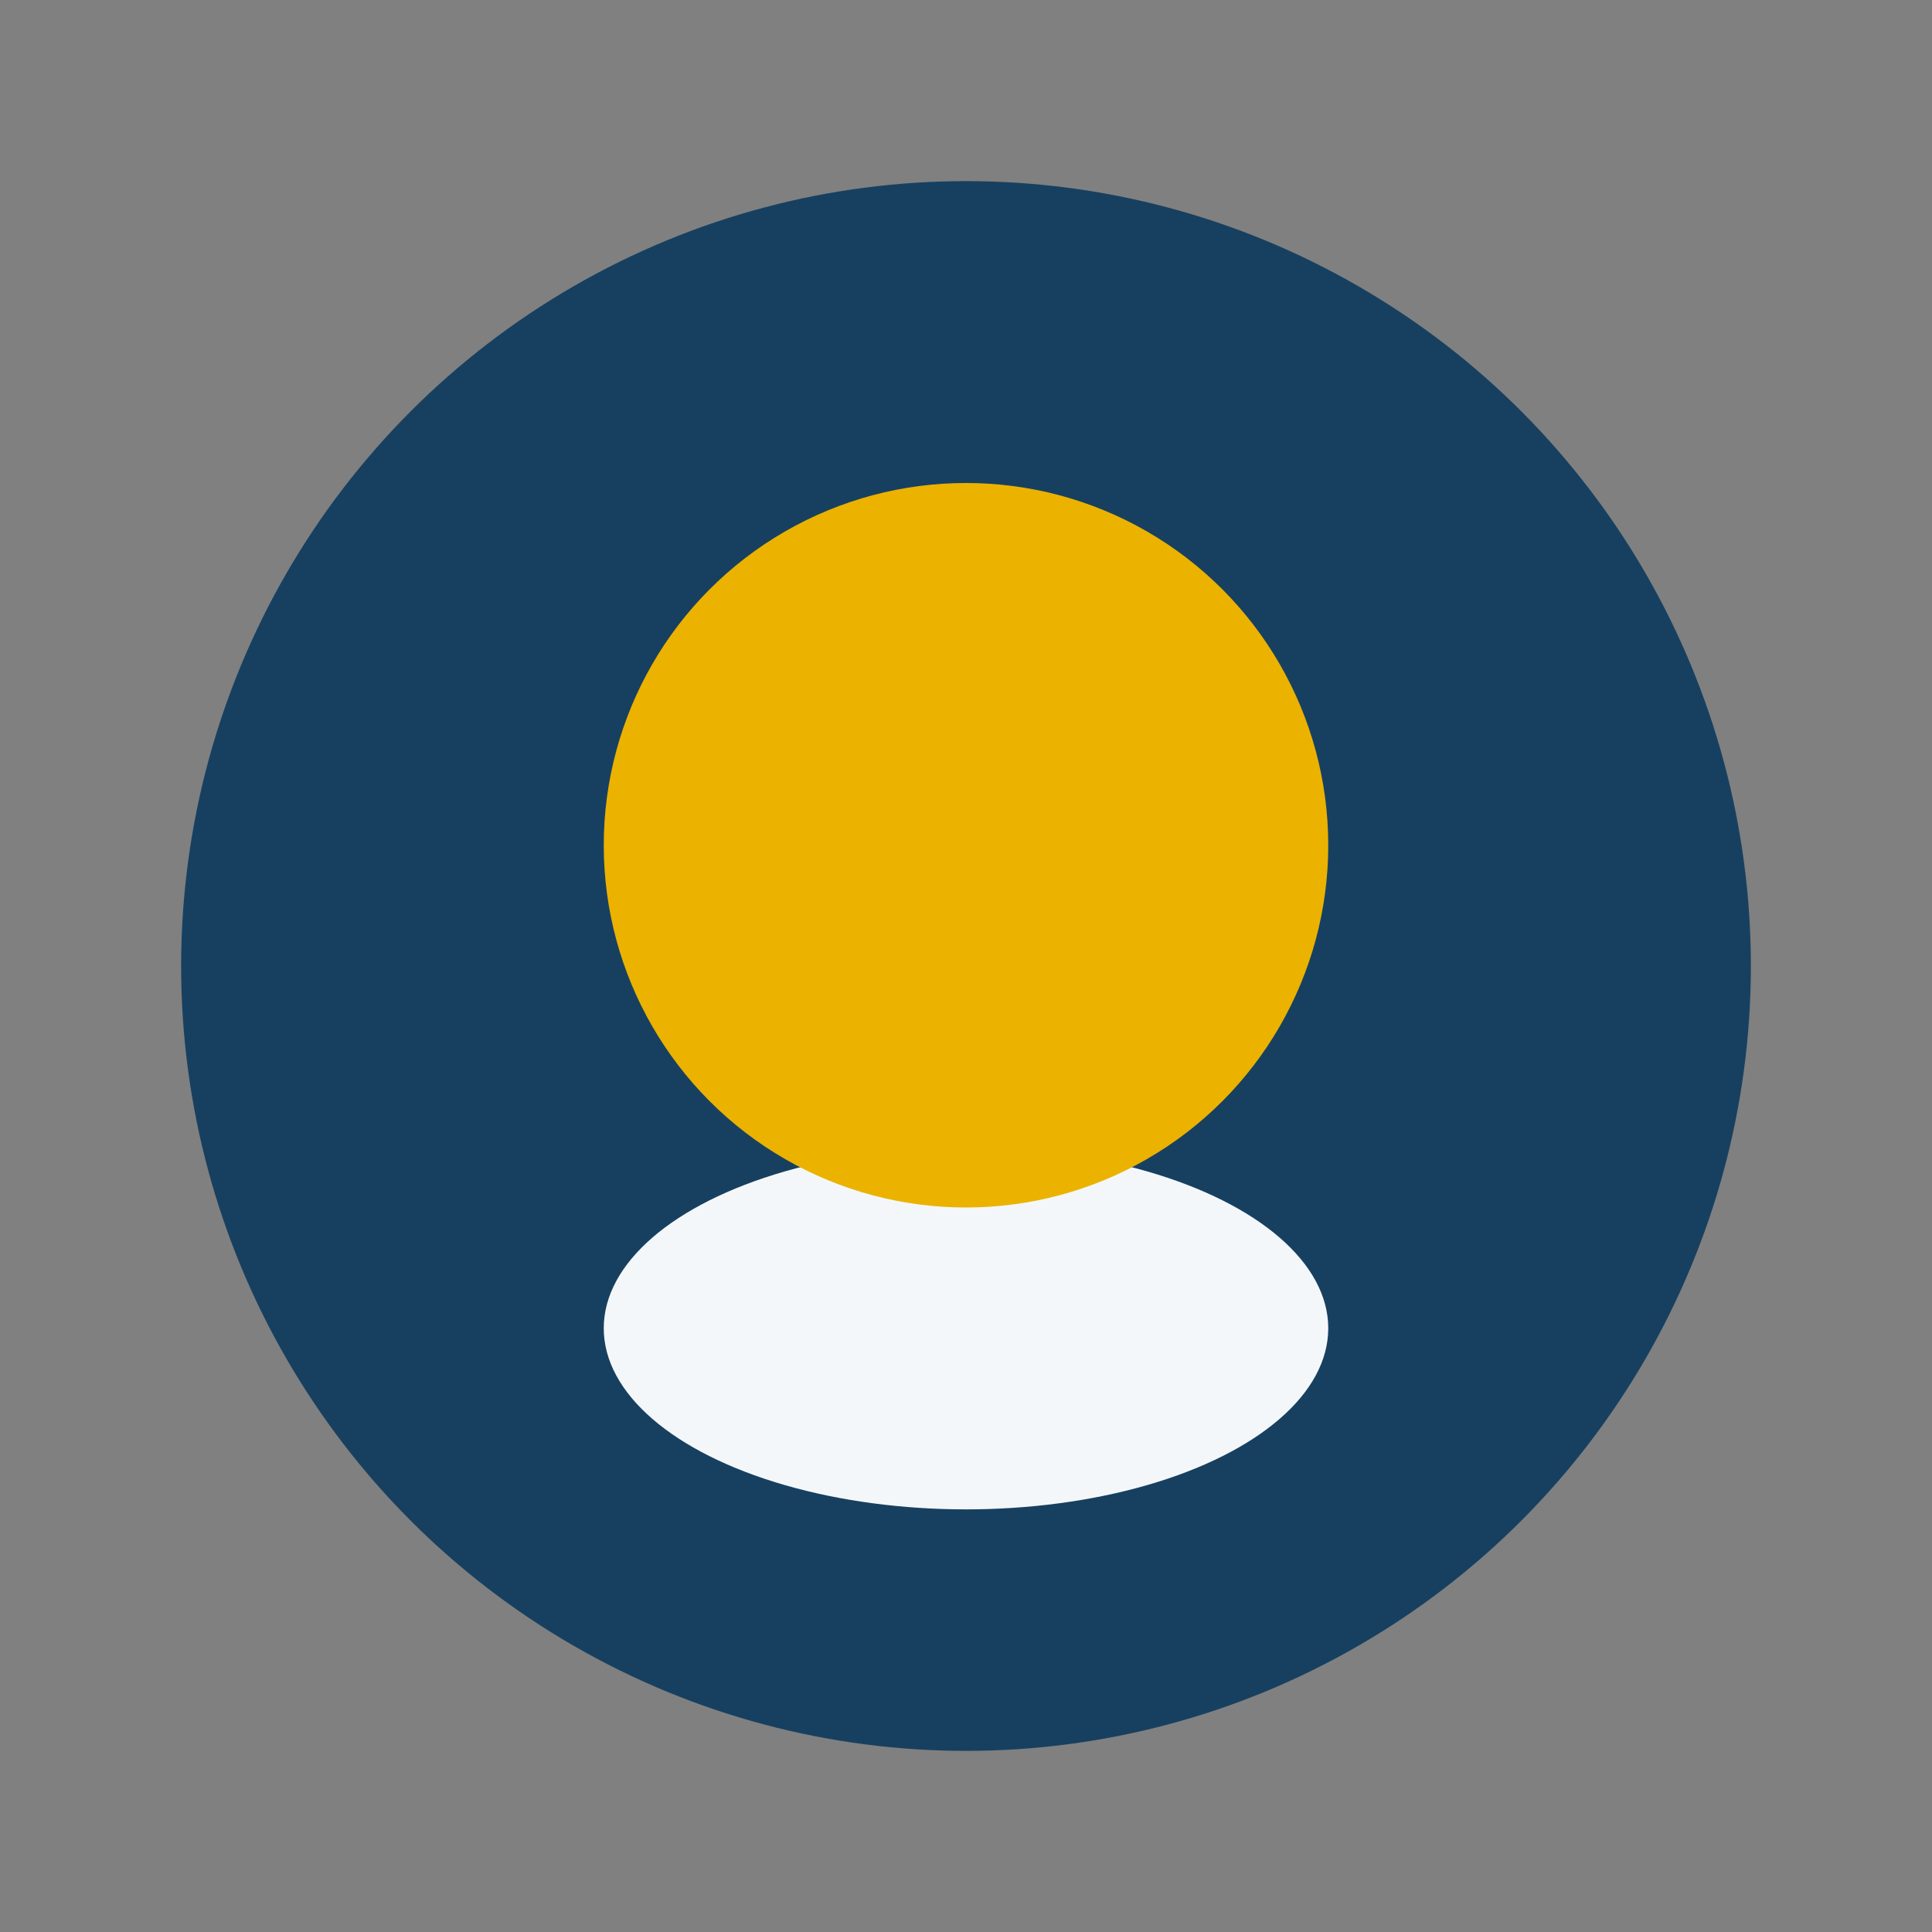
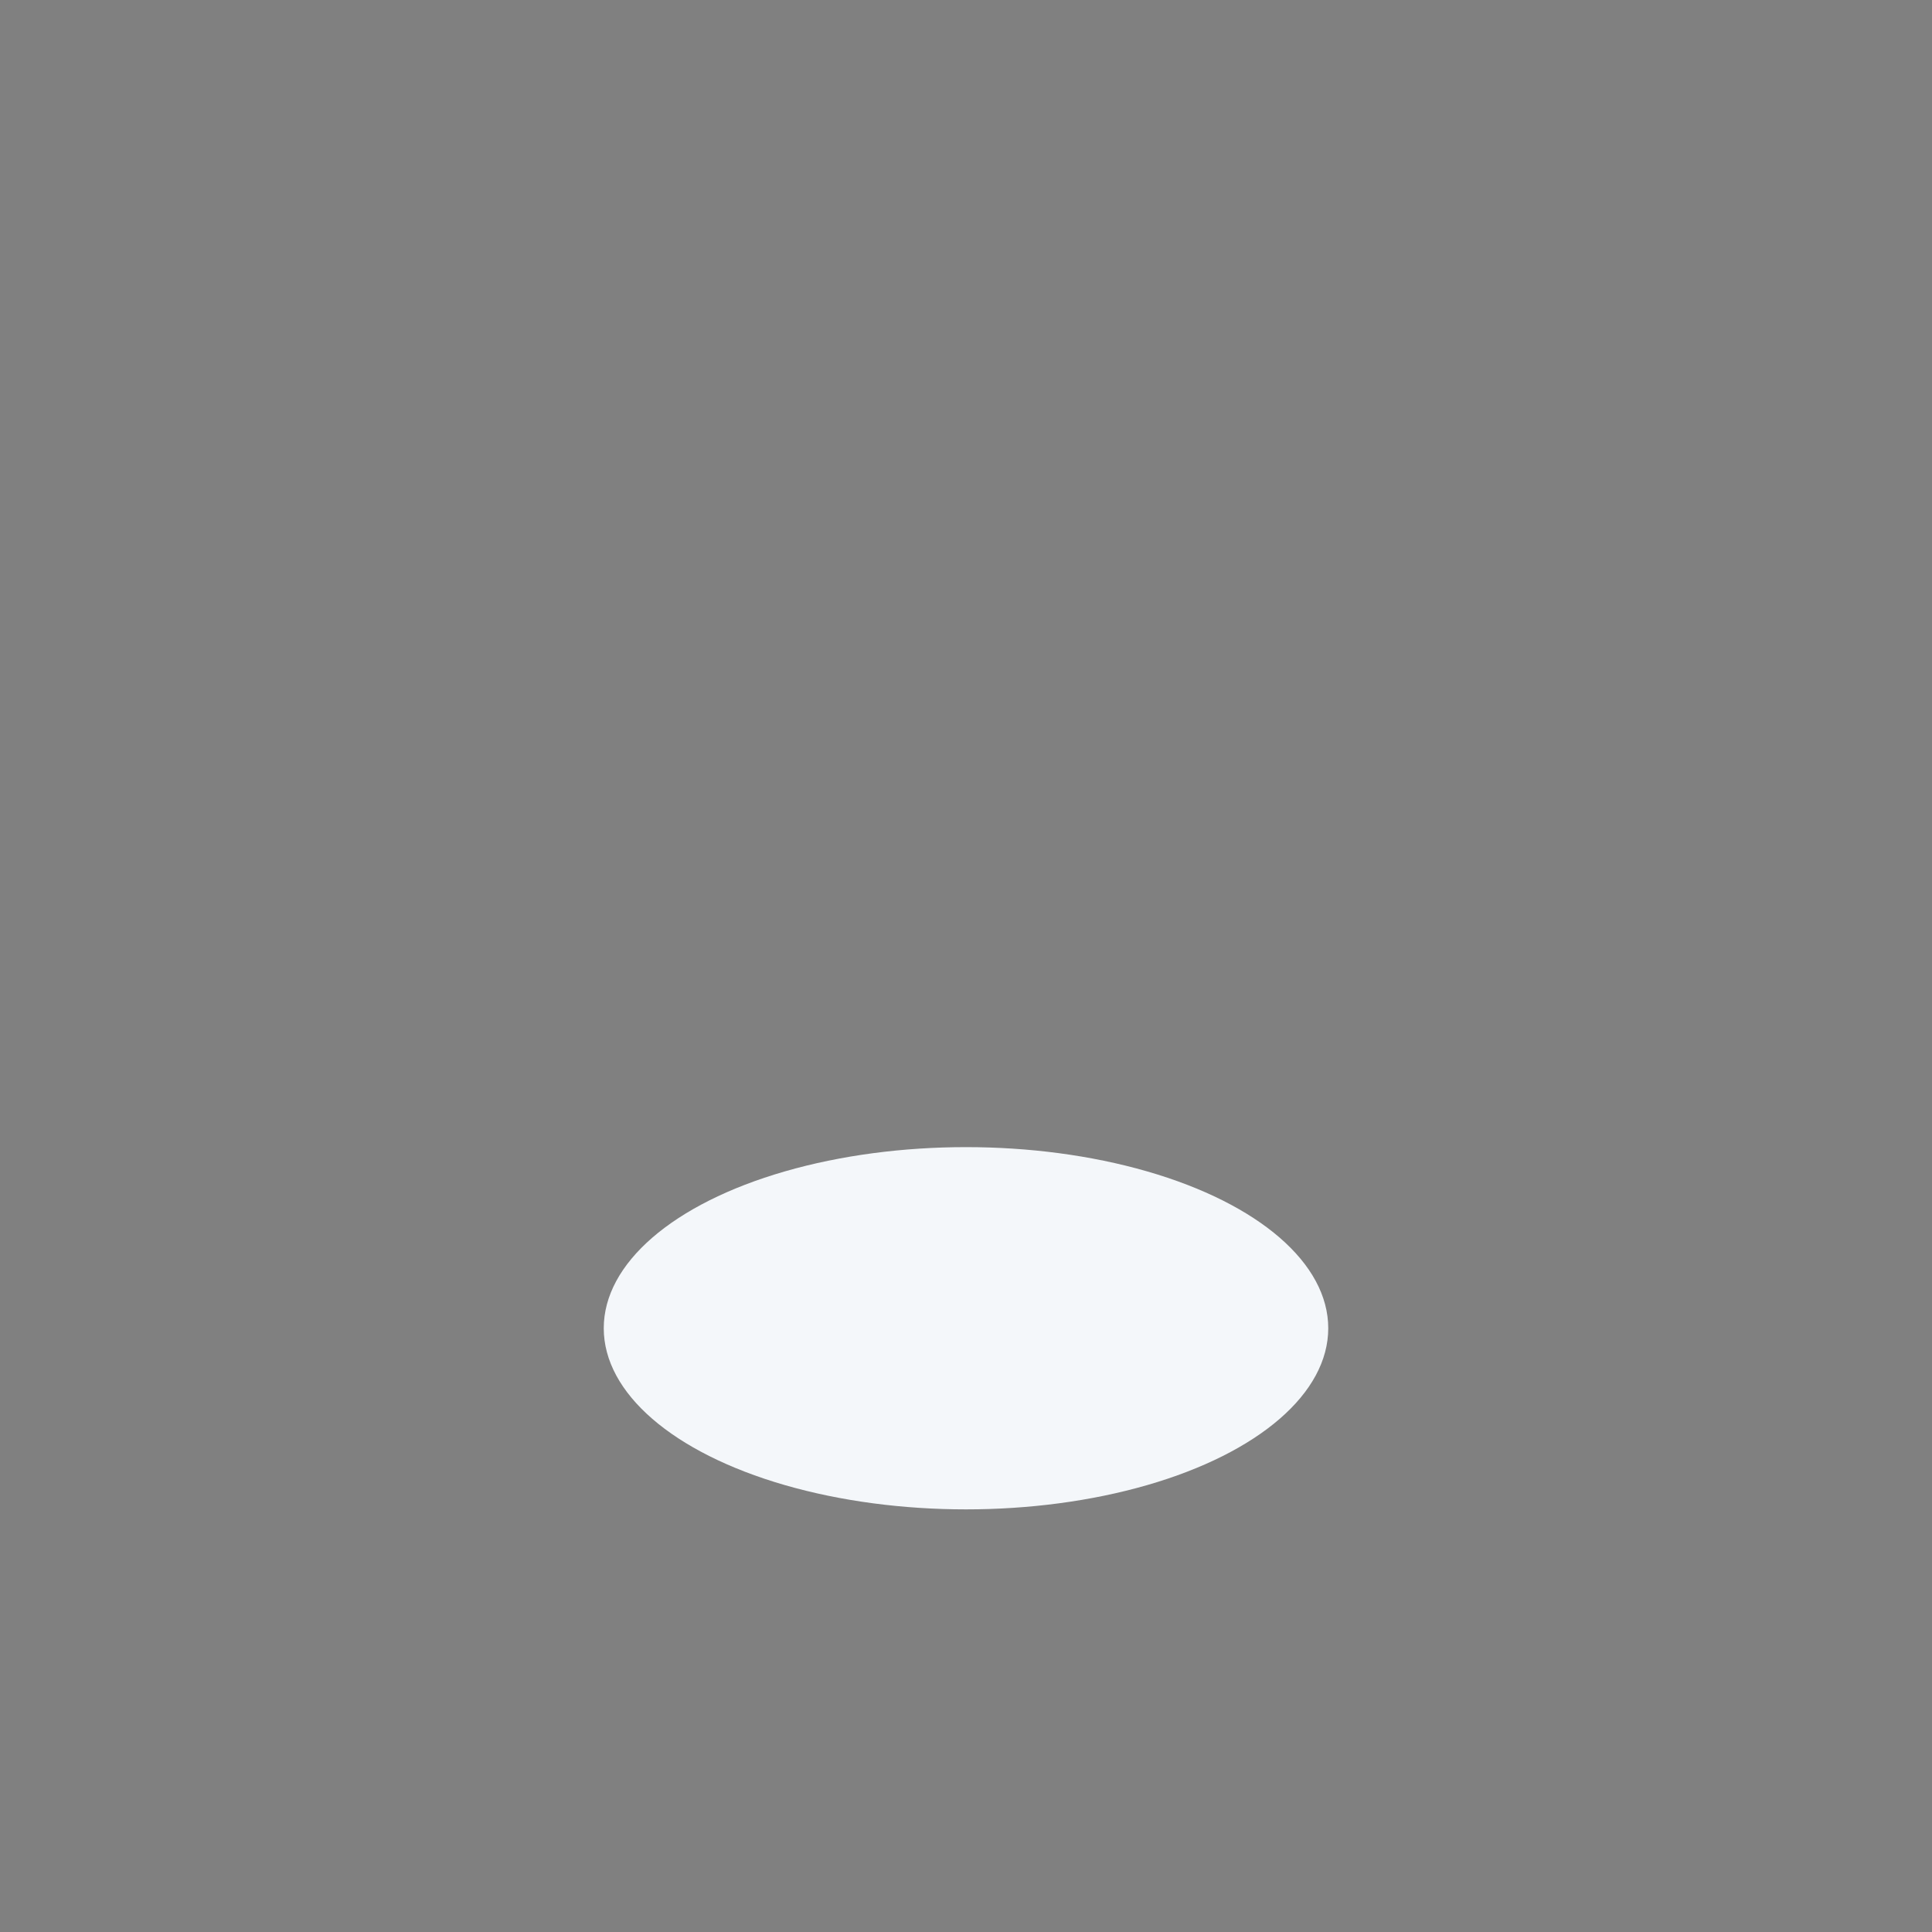
<svg xmlns="http://www.w3.org/2000/svg" width="32" height="32" viewBox="0 0 32 32">
  <rect x="0" y="0" width="32" height="32" fill="#808080" stroke="none" />
-   <circle cx="16" cy="16" r="13" fill="#174060" />
  <ellipse cx="16" cy="22" rx="6" ry="3" fill="#F4F7FA" />
-   <circle cx="16" cy="14" r="6" fill="#EBB200" />
</svg>